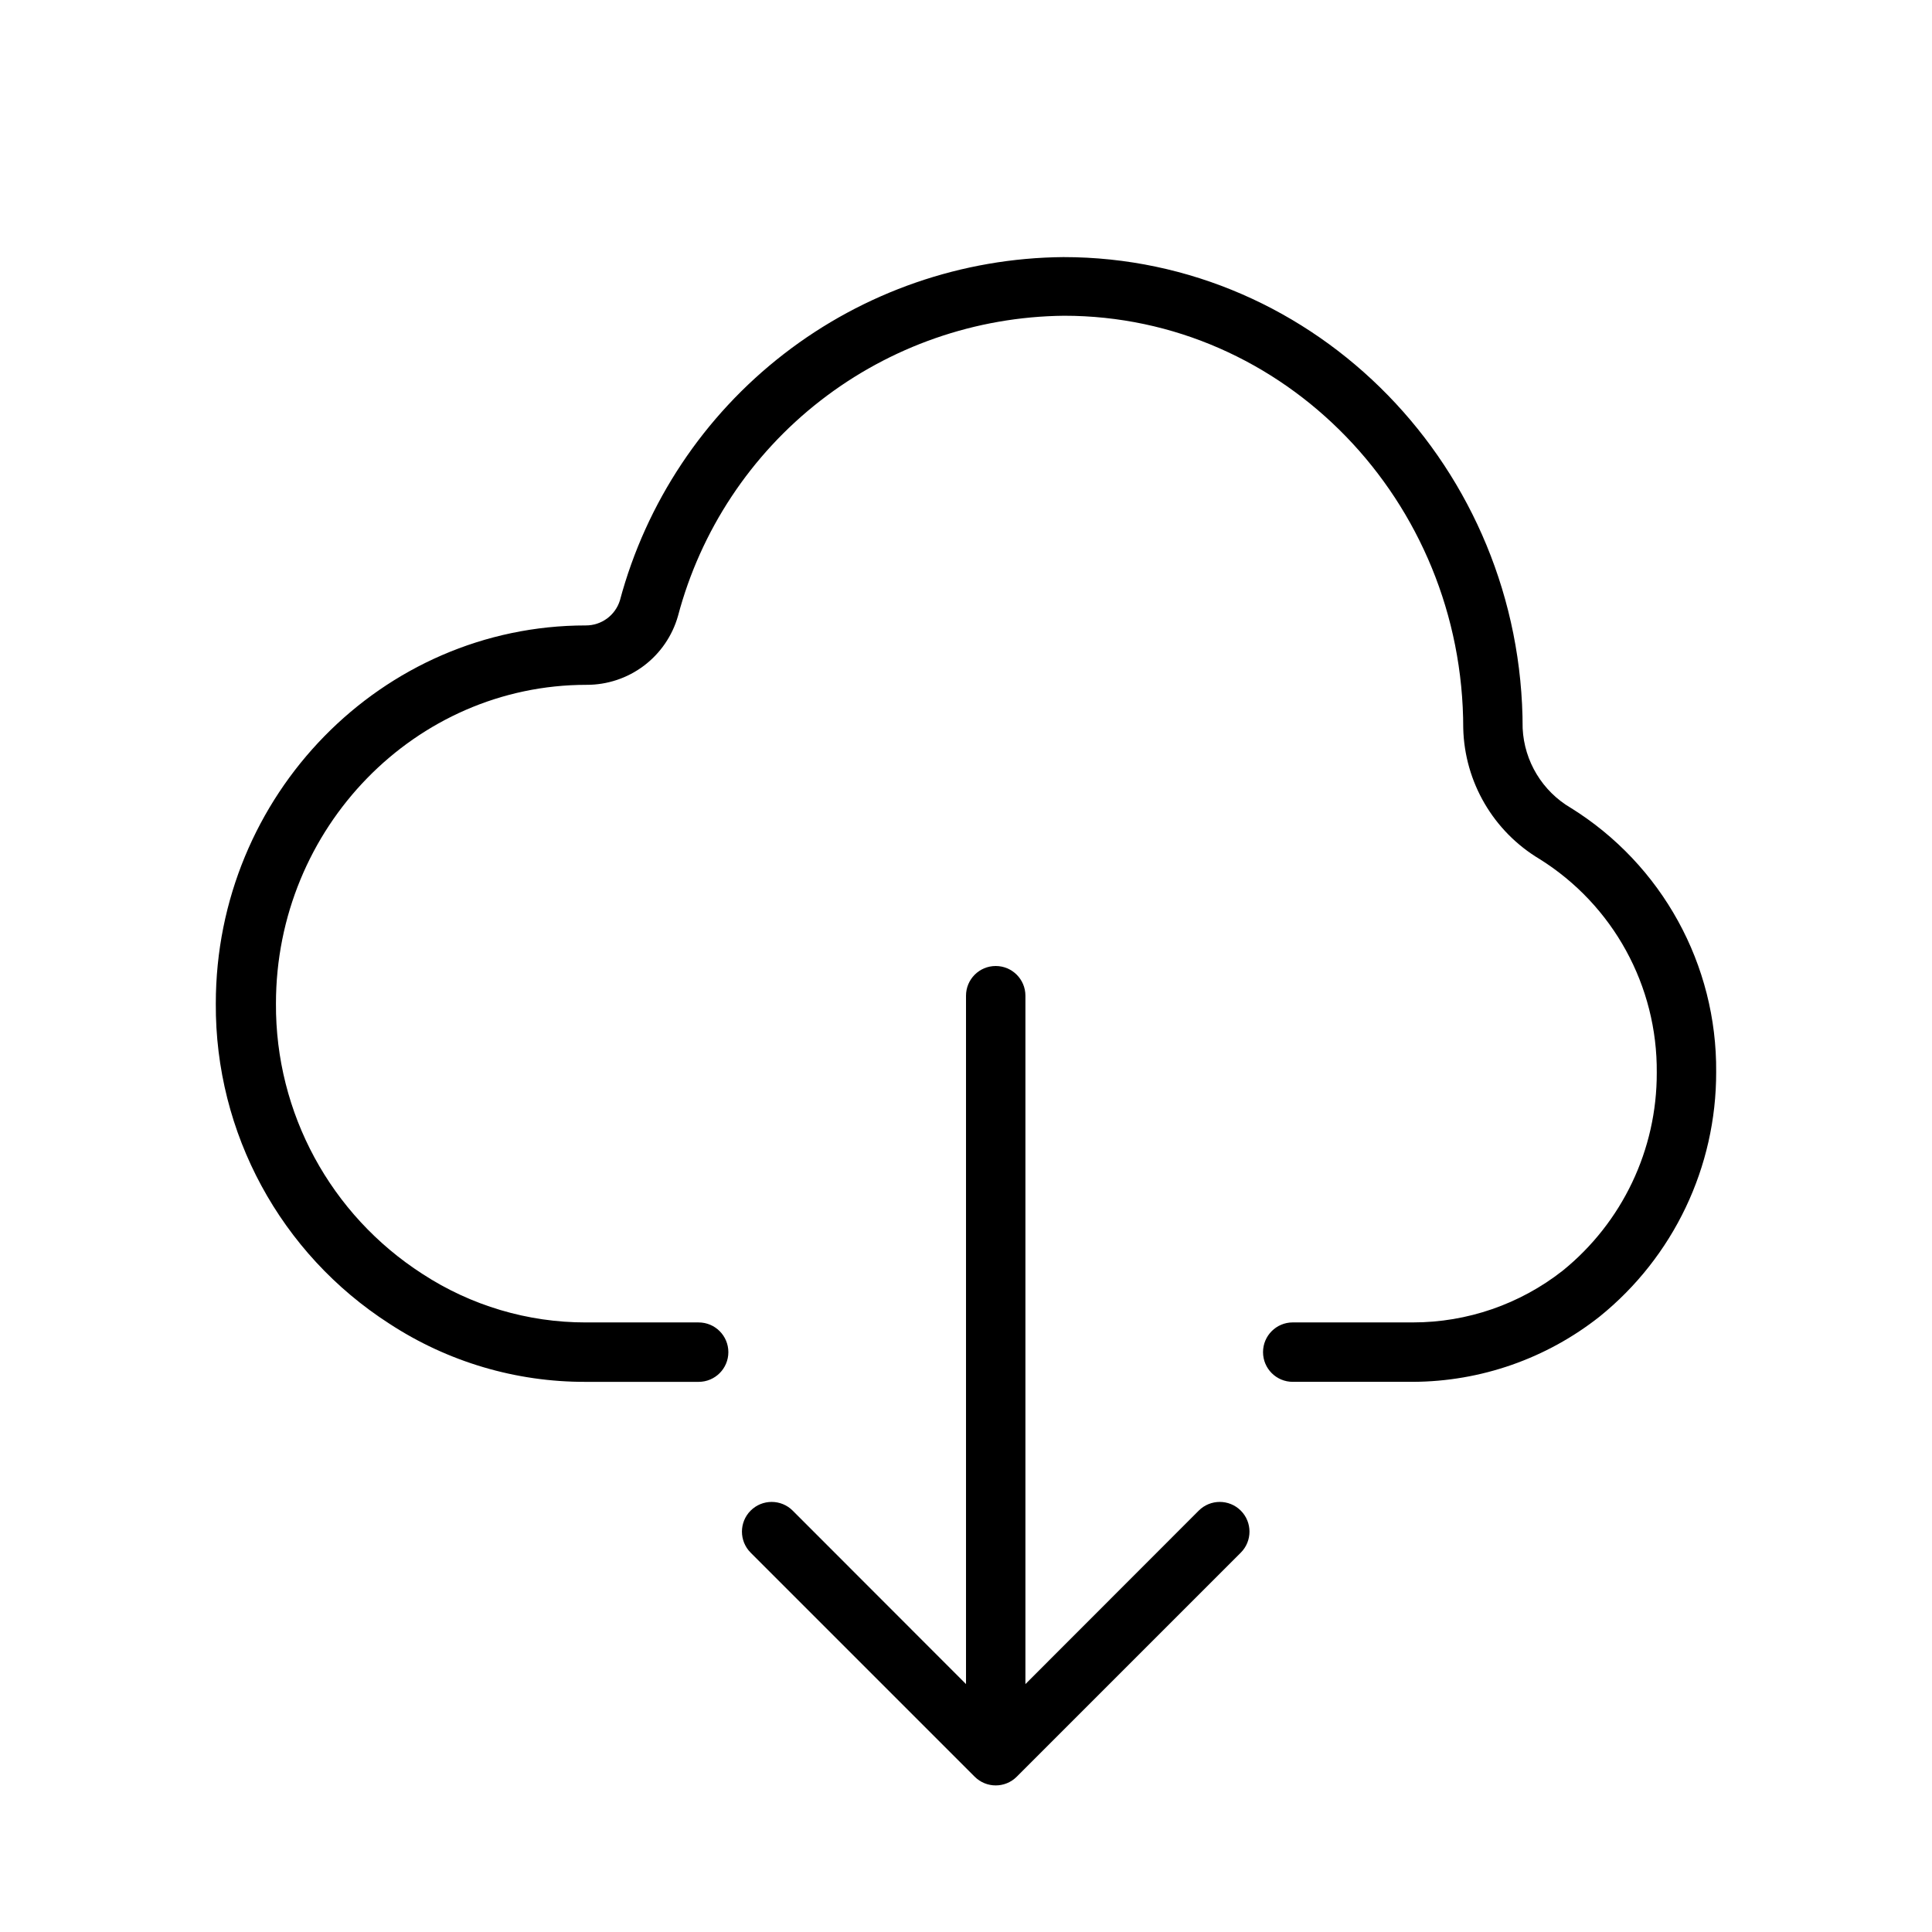
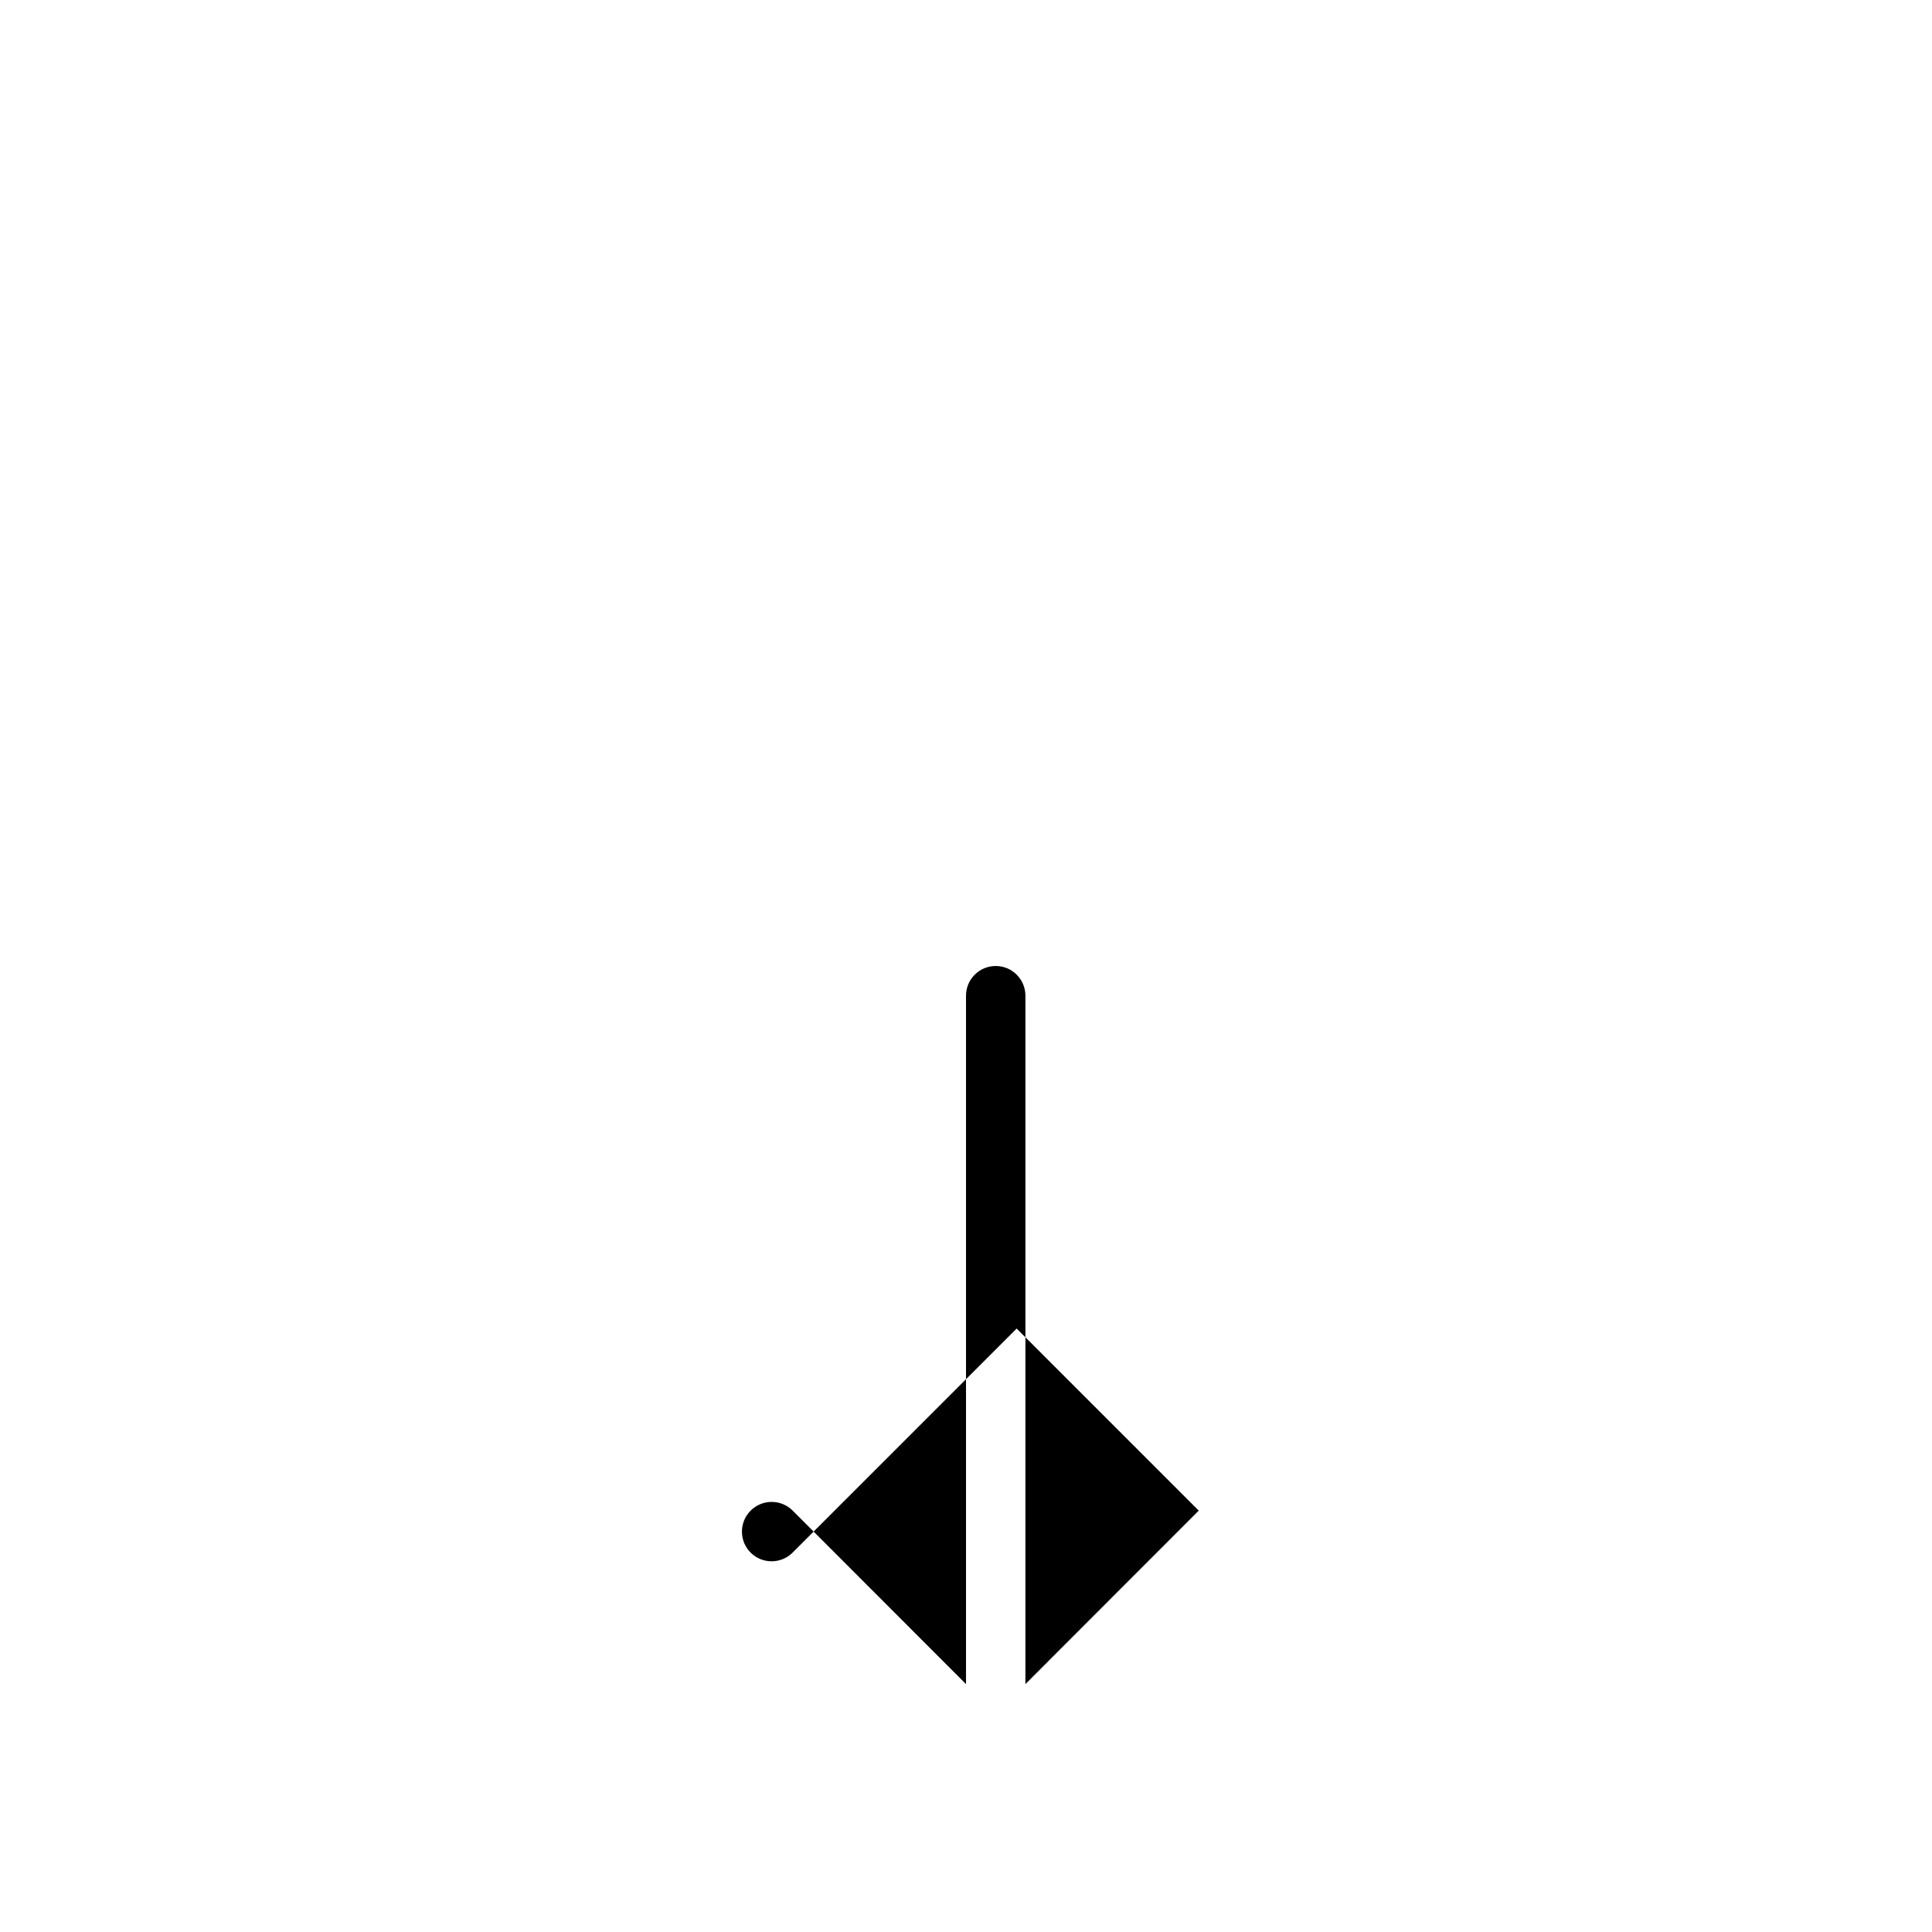
<svg xmlns="http://www.w3.org/2000/svg" fill="#000000" width="800px" height="800px" version="1.1" viewBox="144 144 512 512">
  <g>
-     <path d="m560.31 358.12c-7.555-4.422-12.367-12.355-12.793-21.098 0-68.84-54.594-124.89-121.7-124.89h0.004c-26.844 0.227-52.867 9.246-74.094 25.676-21.227 16.43-36.484 39.359-43.438 65.285-1.215 3.973-4.898 6.676-9.051 6.652-54.043 0-98.047 44.949-98.047 100.21-0.199 34.277 17.145 66.273 45.973 84.82 15.473 10.129 33.578 15.496 52.074 15.43h29.91c4.348 0 7.875-3.523 7.875-7.871 0-4.348-3.527-7.875-7.875-7.875h-29.91c-15.379 0.012-30.426-4.461-43.297-12.867-24.344-15.668-38.984-42.691-38.809-71.637 0-46.562 36.918-84.469 82.301-84.469 5.481 0.02 10.816-1.754 15.195-5.051 4.375-3.297 7.555-7.938 9.051-13.211 5.996-22.633 19.258-42.676 37.742-57.043 18.488-14.371 41.18-22.277 64.594-22.504 58.215 0 105.76 48.965 105.76 109.34 0.355 14.25 7.992 27.324 20.23 34.637 19.5 12.188 31.262 33.641 31.055 56.637 0.055 20.367-9.121 39.66-24.953 52.469-11.32 8.879-25.289 13.703-39.676 13.695h-31.844c-4.348 0-7.871 3.527-7.871 7.875 0 4.348 3.523 7.871 7.871 7.871h31.844c17.977-0.066 35.414-6.164 49.516-17.32 19.562-15.809 30.906-39.633 30.855-64.785 0.238-28.441-14.348-54.953-38.492-69.98z" />
-     <path d="m461.68 544.33-45.934 45.973v-182.43c0-4.348-3.523-7.871-7.871-7.871s-7.871 3.523-7.871 7.871v182.43l-45.934-45.973c-3.078-3.074-8.062-3.074-11.141 0-3.074 3.074-3.074 8.062 0 11.141l59.395 59.395c3.07 3.051 8.031 3.051 11.102 0l59.395-59.395c3.074-3.078 3.074-8.066 0-11.141-3.078-3.074-8.066-3.074-11.141 0z" />
+     <path d="m461.68 544.33-45.934 45.973v-182.43c0-4.348-3.523-7.871-7.871-7.871s-7.871 3.523-7.871 7.871v182.43l-45.934-45.973c-3.078-3.074-8.062-3.074-11.141 0-3.074 3.074-3.074 8.062 0 11.141c3.07 3.051 8.031 3.051 11.102 0l59.395-59.395c3.074-3.078 3.074-8.066 0-11.141-3.078-3.074-8.066-3.074-11.141 0z" />
  </g>
</svg>